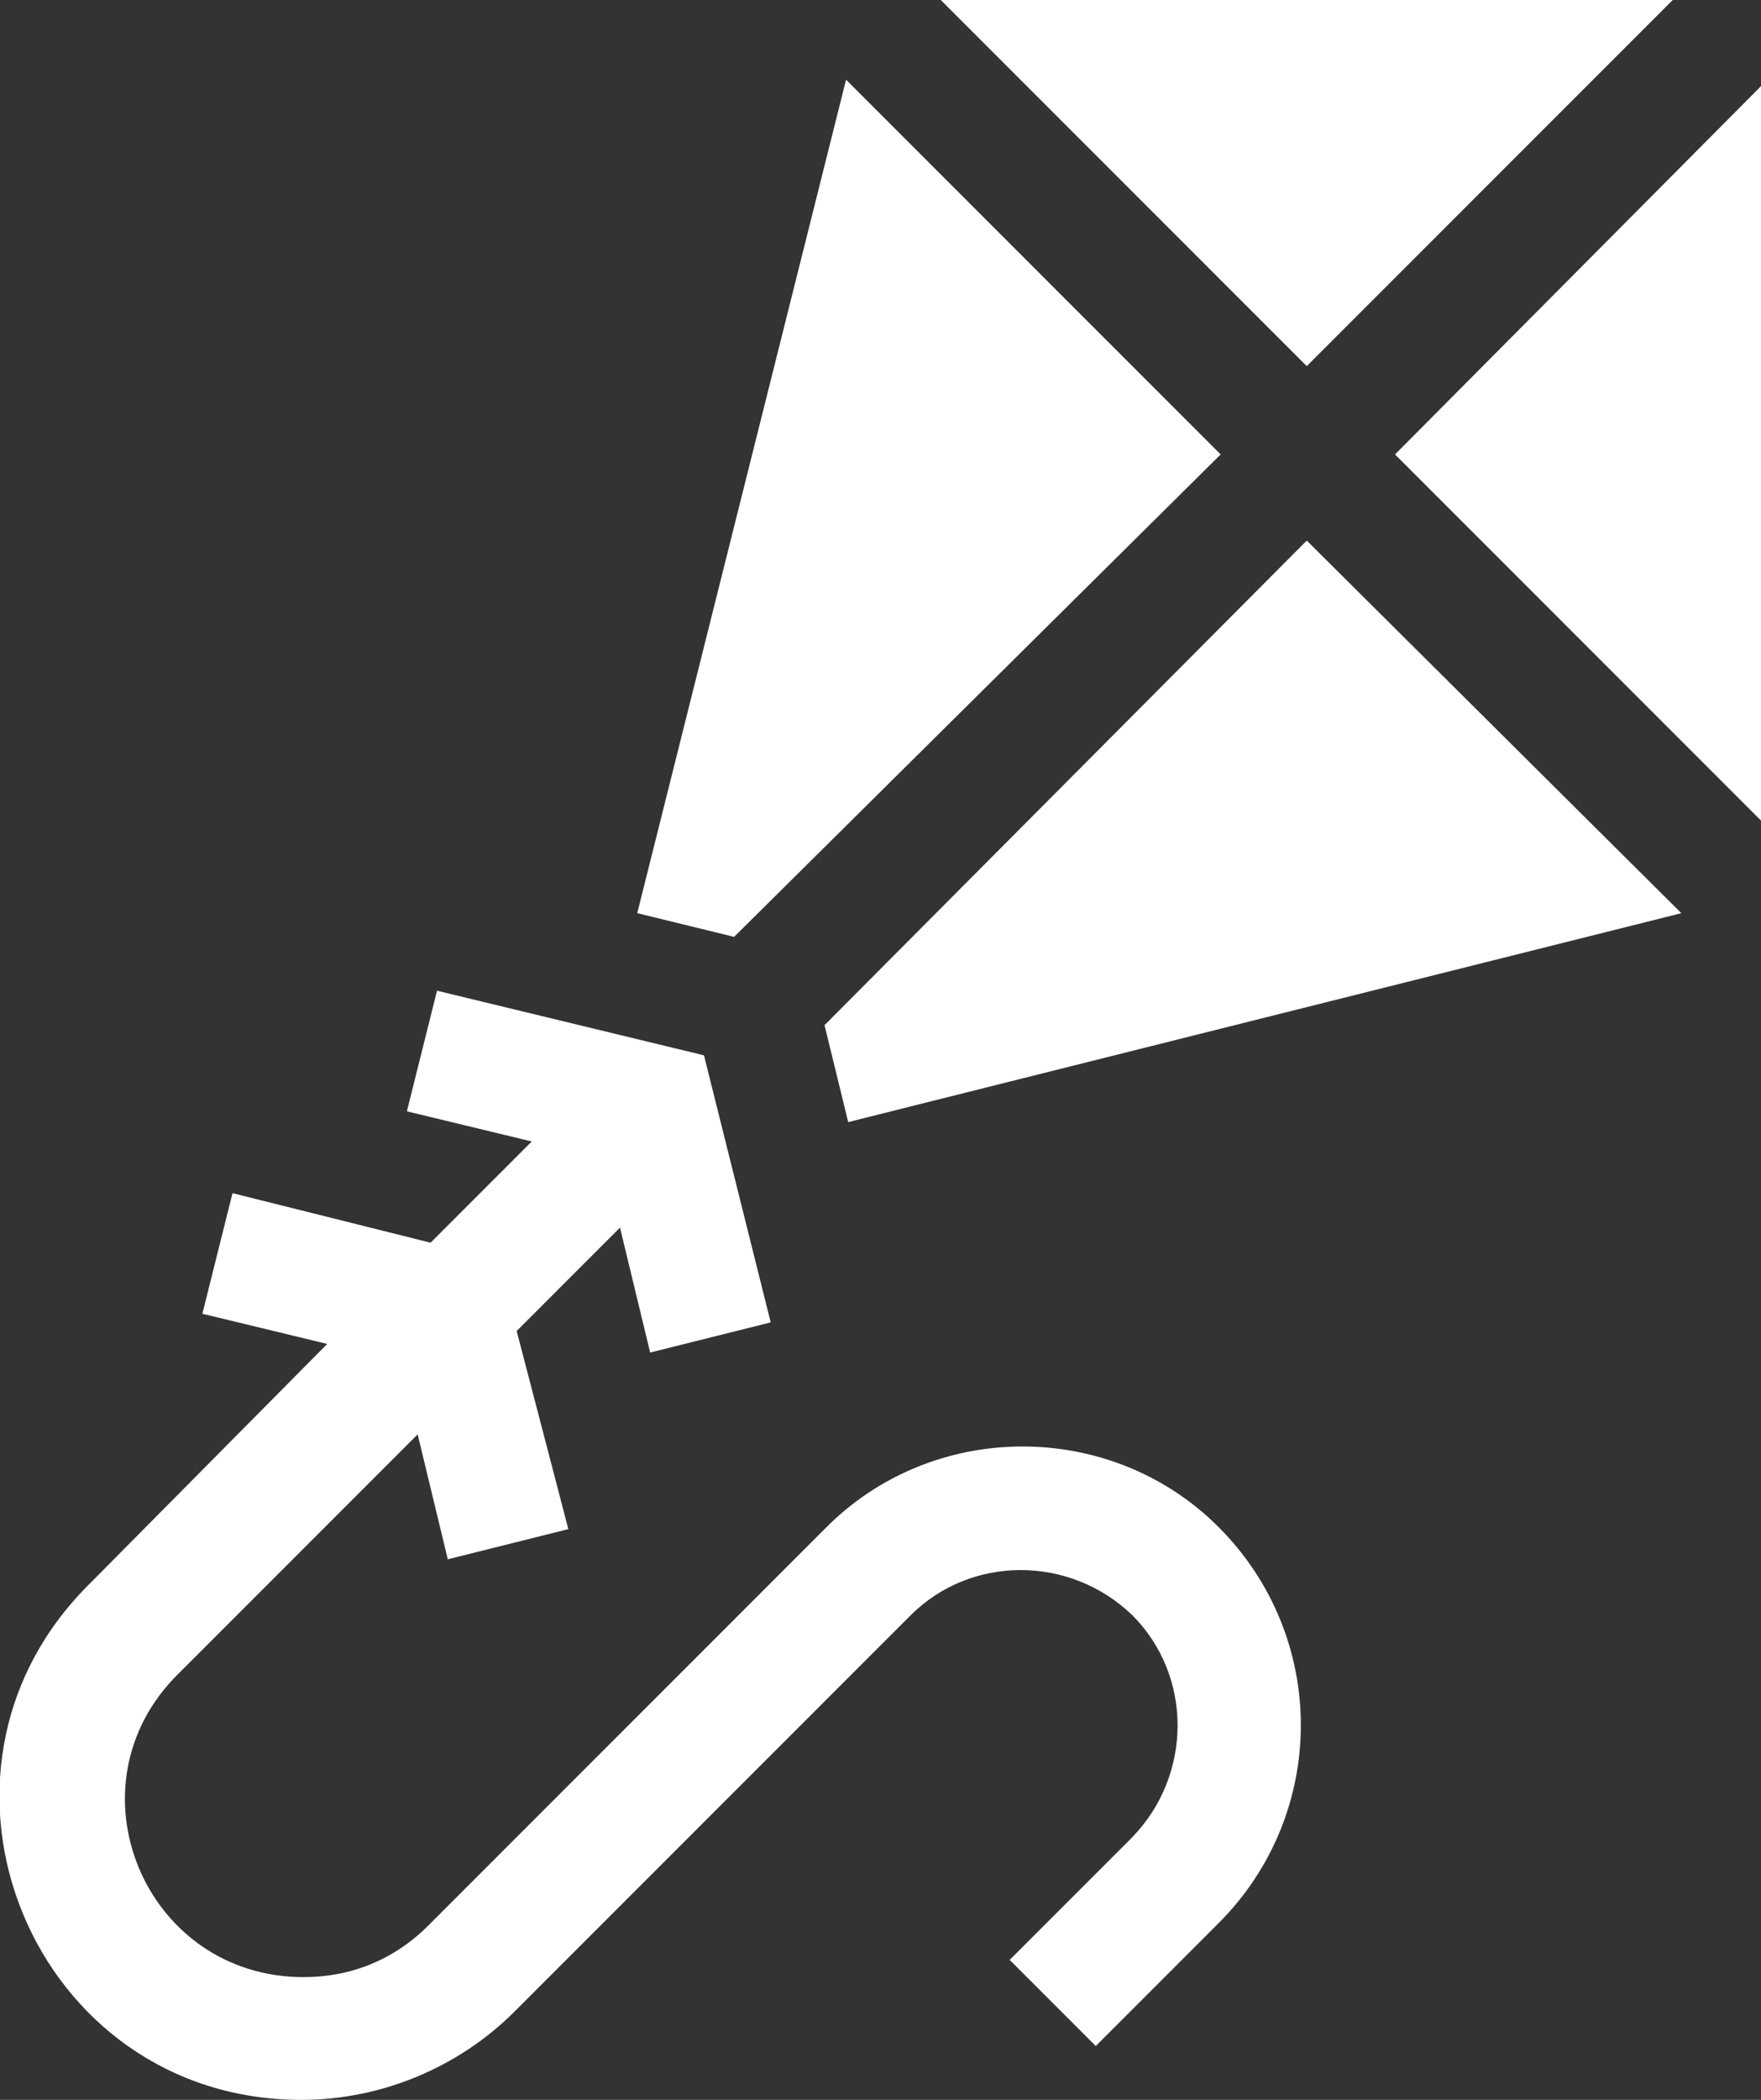
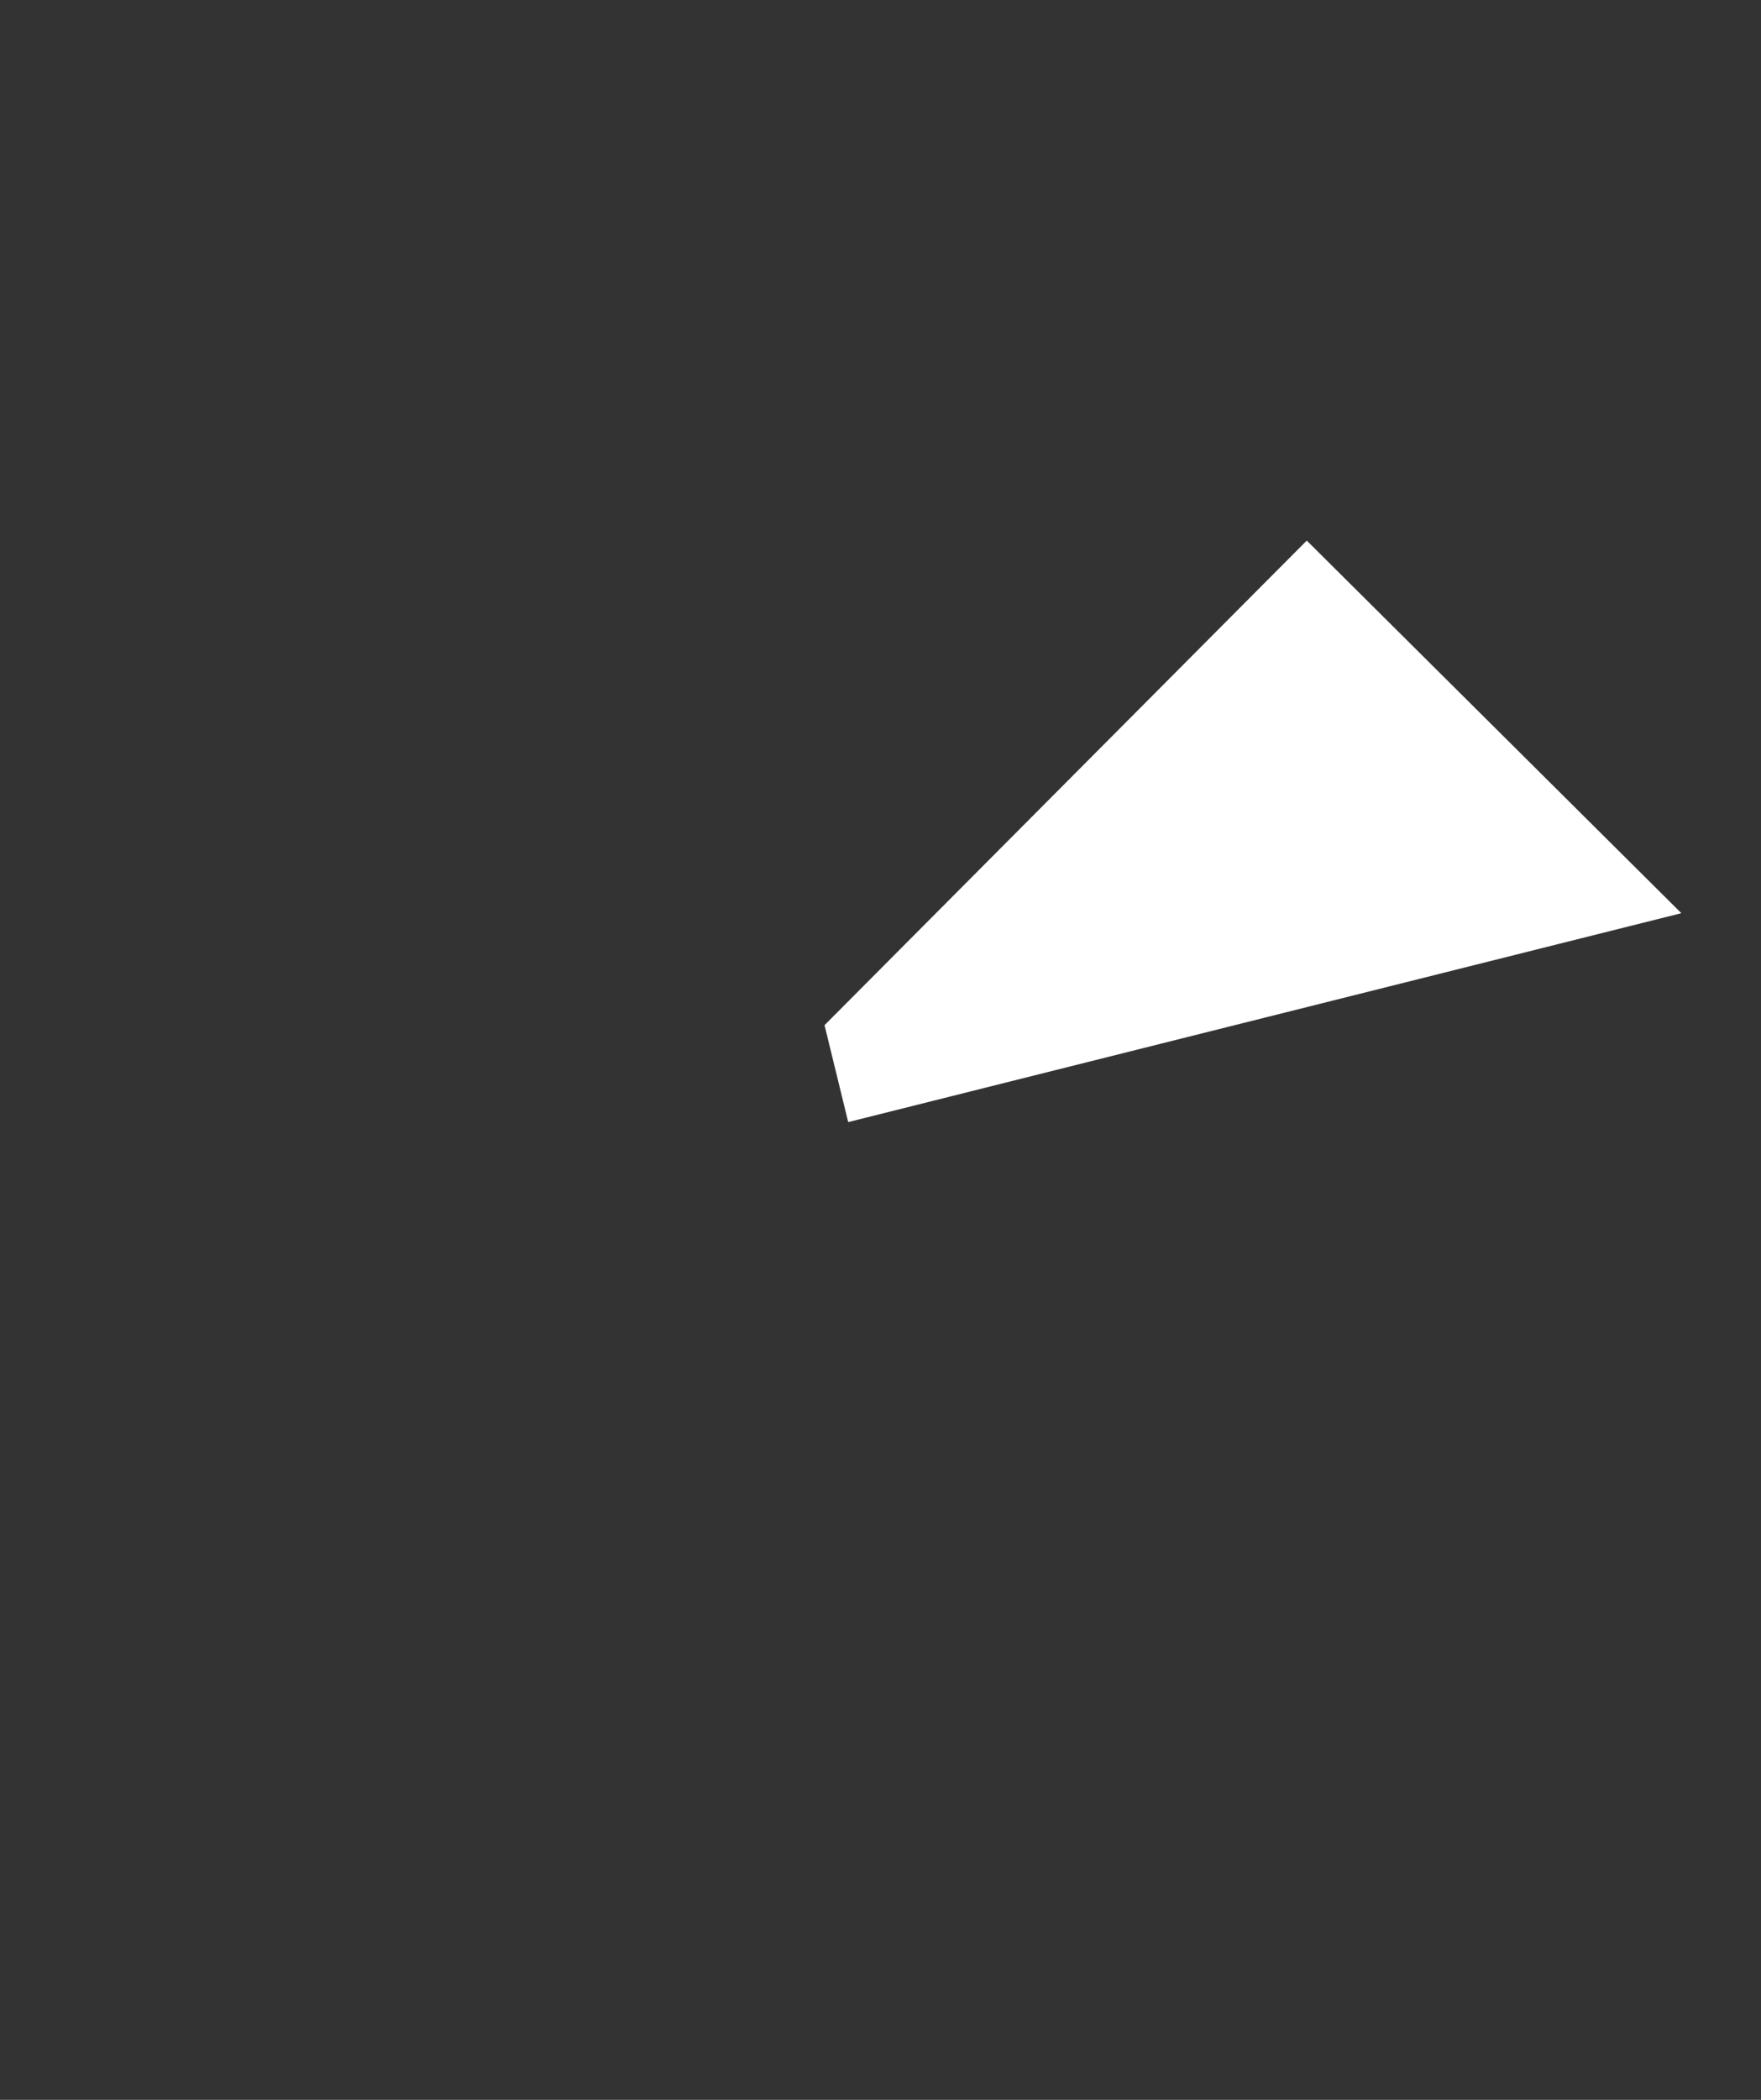
<svg xmlns="http://www.w3.org/2000/svg" version="1.1" id="Capa_1" x="0px" y="0px" viewBox="0 0 81.8 97.5" style="enable-background:new 0 0 81.8 97.5;" xml:space="preserve">
  <rect x="0" y="0" width="81.8" height="97.5" fill="#333333" stroke="none" />
  <style type="text/css">
	.st0{fill:#FFFFFF;}
</style>
  <g>
    <g>
      <g>
-         <path class="st0" d="M64.8,21.1l17,17V4L64.8,21.1z" />
-         <path class="st0" d="M77.7,0h-34l17,17L77.7,0z" />
-         <path class="st0" d="M38.3,71L19.9,89.4c-1.6,1.6-3.6,2.4-5.8,2.4c-7.4,0-11.1-8.9-5.8-14.1l11.1-11.1l1.4,5.8l5.6-1.4L24,61.8     l4.8-4.8l1.4,5.8l5.6-1.4L32.7,49l-12.4-3l-1.4,5.6l5.8,1.4L20,57.7l-9.2-2.3L9.4,61l5.8,1.4L4.1,73.6     c-8.8,8.8-2.6,23.9,9.9,23.9c3.7,0,7.3-1.5,9.9-4.1L42.3,75c2.8-2.8,7.4-2.8,10.3,0c2.8,2.8,2.8,7.4,0,10.3L46.9,91l4,4l5.7-5.7     c5.1-5.1,5.1-13.3,0-18.4C51.6,65.9,43.3,65.9,38.3,71L38.3,71z" />
        <path class="st0" d="M38.3,47.6l1.1,4.5l38.7-9.7L60.7,25.1L38.3,47.6z" />
-         <path class="st0" d="M56.7,21.1L39.3,3.7l-9.7,38.7l4.5,1.1L56.7,21.1z" />
      </g>
    </g>
  </g>
</svg>